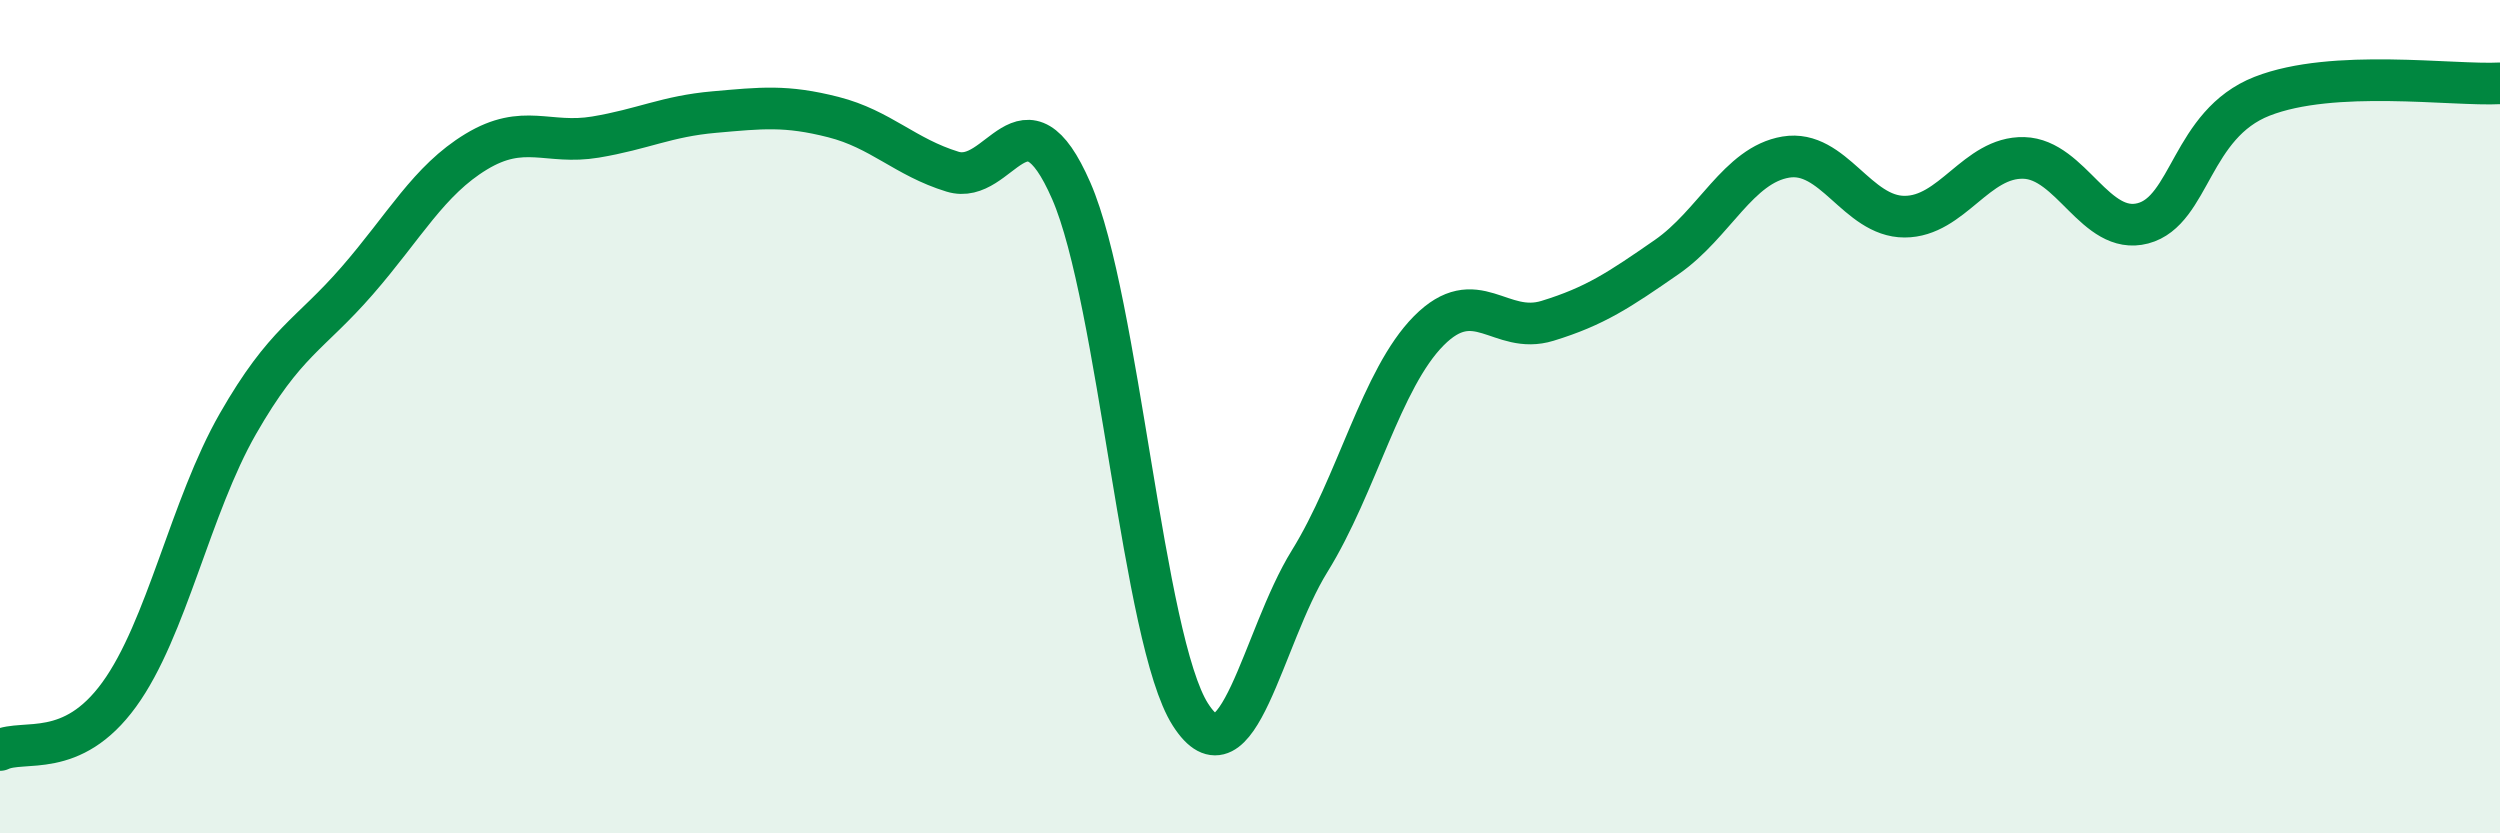
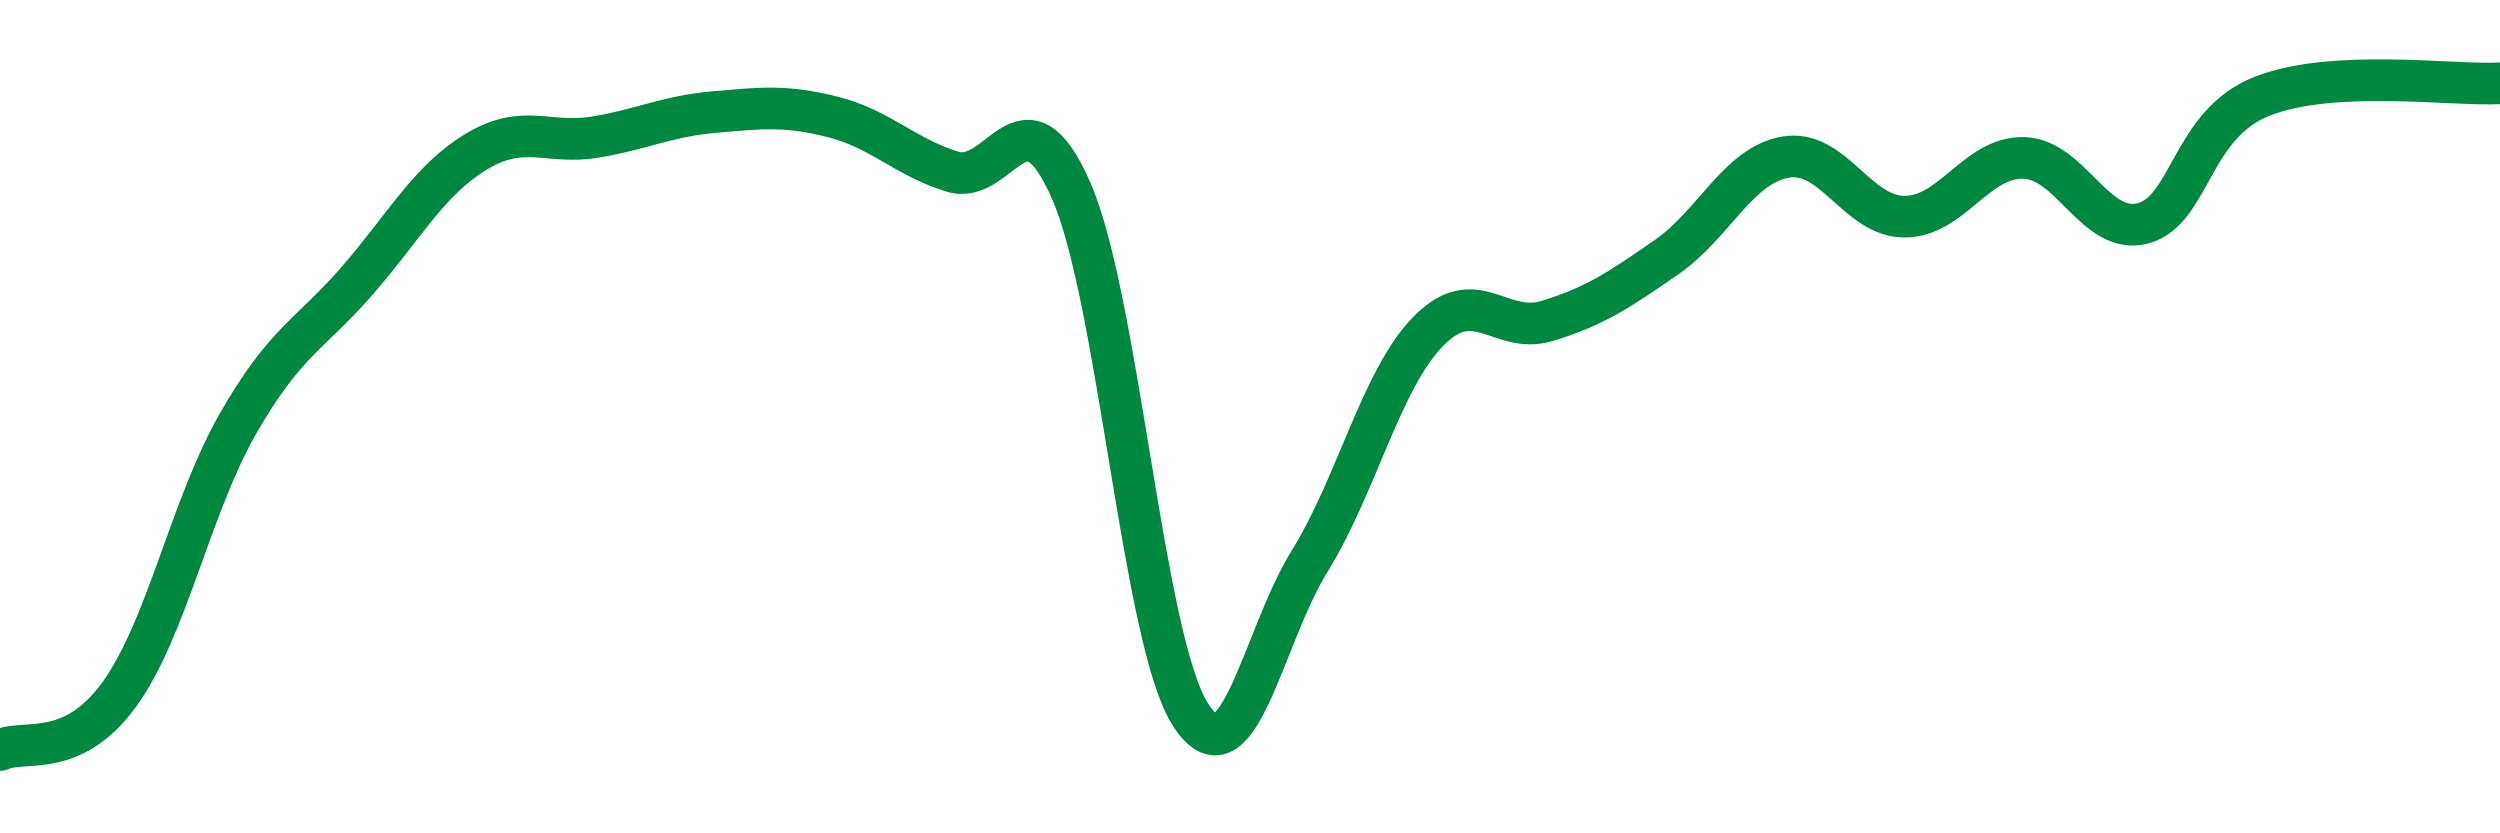
<svg xmlns="http://www.w3.org/2000/svg" width="60" height="20" viewBox="0 0 60 20">
-   <path d="M 0,18 C 0.57,17.73 1.72,18.24 2.86,16.67 C 4,15.1 4.57,12.16 5.71,10.17 C 6.85,8.18 7.43,8.05 8.57,6.74 C 9.71,5.43 10.29,4.33 11.43,3.64 C 12.57,2.95 13.15,3.48 14.29,3.29 C 15.43,3.1 16,2.79 17.14,2.69 C 18.28,2.59 18.86,2.52 20,2.81 C 21.14,3.1 21.72,3.77 22.86,4.12 C 24,4.47 24.57,1.97 25.71,4.58 C 26.85,7.19 27.43,15.37 28.57,17.15 C 29.71,18.93 30.29,15.31 31.43,13.47 C 32.57,11.63 33.15,9.09 34.29,7.94 C 35.43,6.79 36,8.05 37.14,7.7 C 38.28,7.35 38.86,6.96 40,6.17 C 41.14,5.38 41.72,3.96 42.86,3.77 C 44,3.58 44.57,5.2 45.71,5.2 C 46.85,5.2 47.43,3.76 48.57,3.79 C 49.71,3.82 50.29,5.66 51.43,5.36 C 52.57,5.06 52.58,2.98 54.29,2.31 C 56,1.64 58.86,2.06 60,2L60 20L0 20Z" fill="#008740" opacity="0.1" stroke-linecap="round" stroke-linejoin="round" />
  <path d="M 0,18 C 0.57,17.73 1.72,18.24 2.86,16.67 C 4,15.1 4.57,12.16 5.71,10.17 C 6.85,8.18 7.43,8.05 8.57,6.74 C 9.71,5.43 10.29,4.33 11.43,3.64 C 12.57,2.95 13.15,3.48 14.29,3.29 C 15.43,3.1 16,2.79 17.14,2.69 C 18.28,2.59 18.86,2.52 20,2.81 C 21.14,3.1 21.72,3.77 22.86,4.12 C 24,4.47 24.57,1.97 25.71,4.58 C 26.85,7.19 27.43,15.37 28.57,17.15 C 29.71,18.93 30.29,15.31 31.43,13.47 C 32.57,11.63 33.15,9.09 34.29,7.94 C 35.43,6.79 36,8.05 37.14,7.7 C 38.28,7.35 38.86,6.96 40,6.17 C 41.14,5.38 41.72,3.96 42.86,3.77 C 44,3.58 44.57,5.2 45.71,5.2 C 46.85,5.2 47.43,3.76 48.57,3.79 C 49.71,3.82 50.29,5.66 51.43,5.36 C 52.57,5.06 52.58,2.98 54.29,2.31 C 56,1.64 58.86,2.06 60,2" stroke="#008740" stroke-width="1" fill="none" stroke-linecap="round" stroke-linejoin="round" />
</svg>